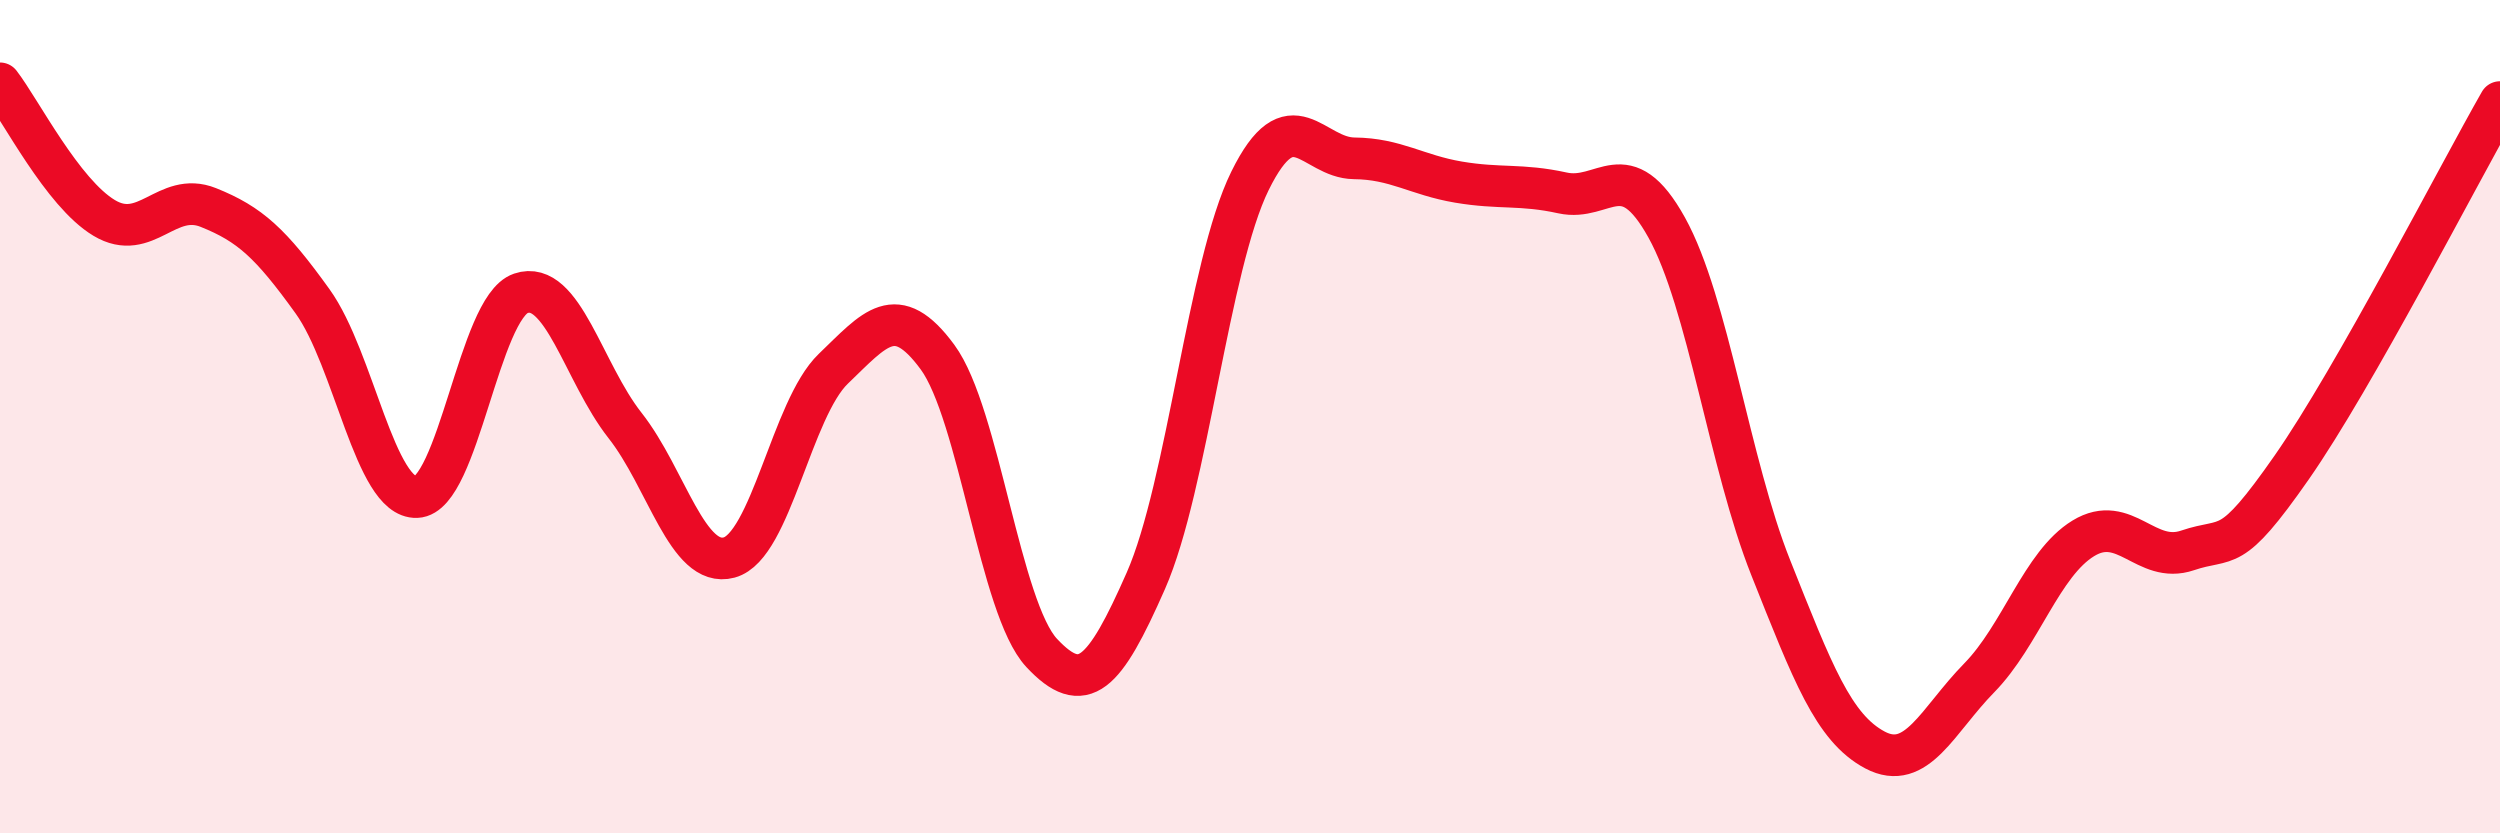
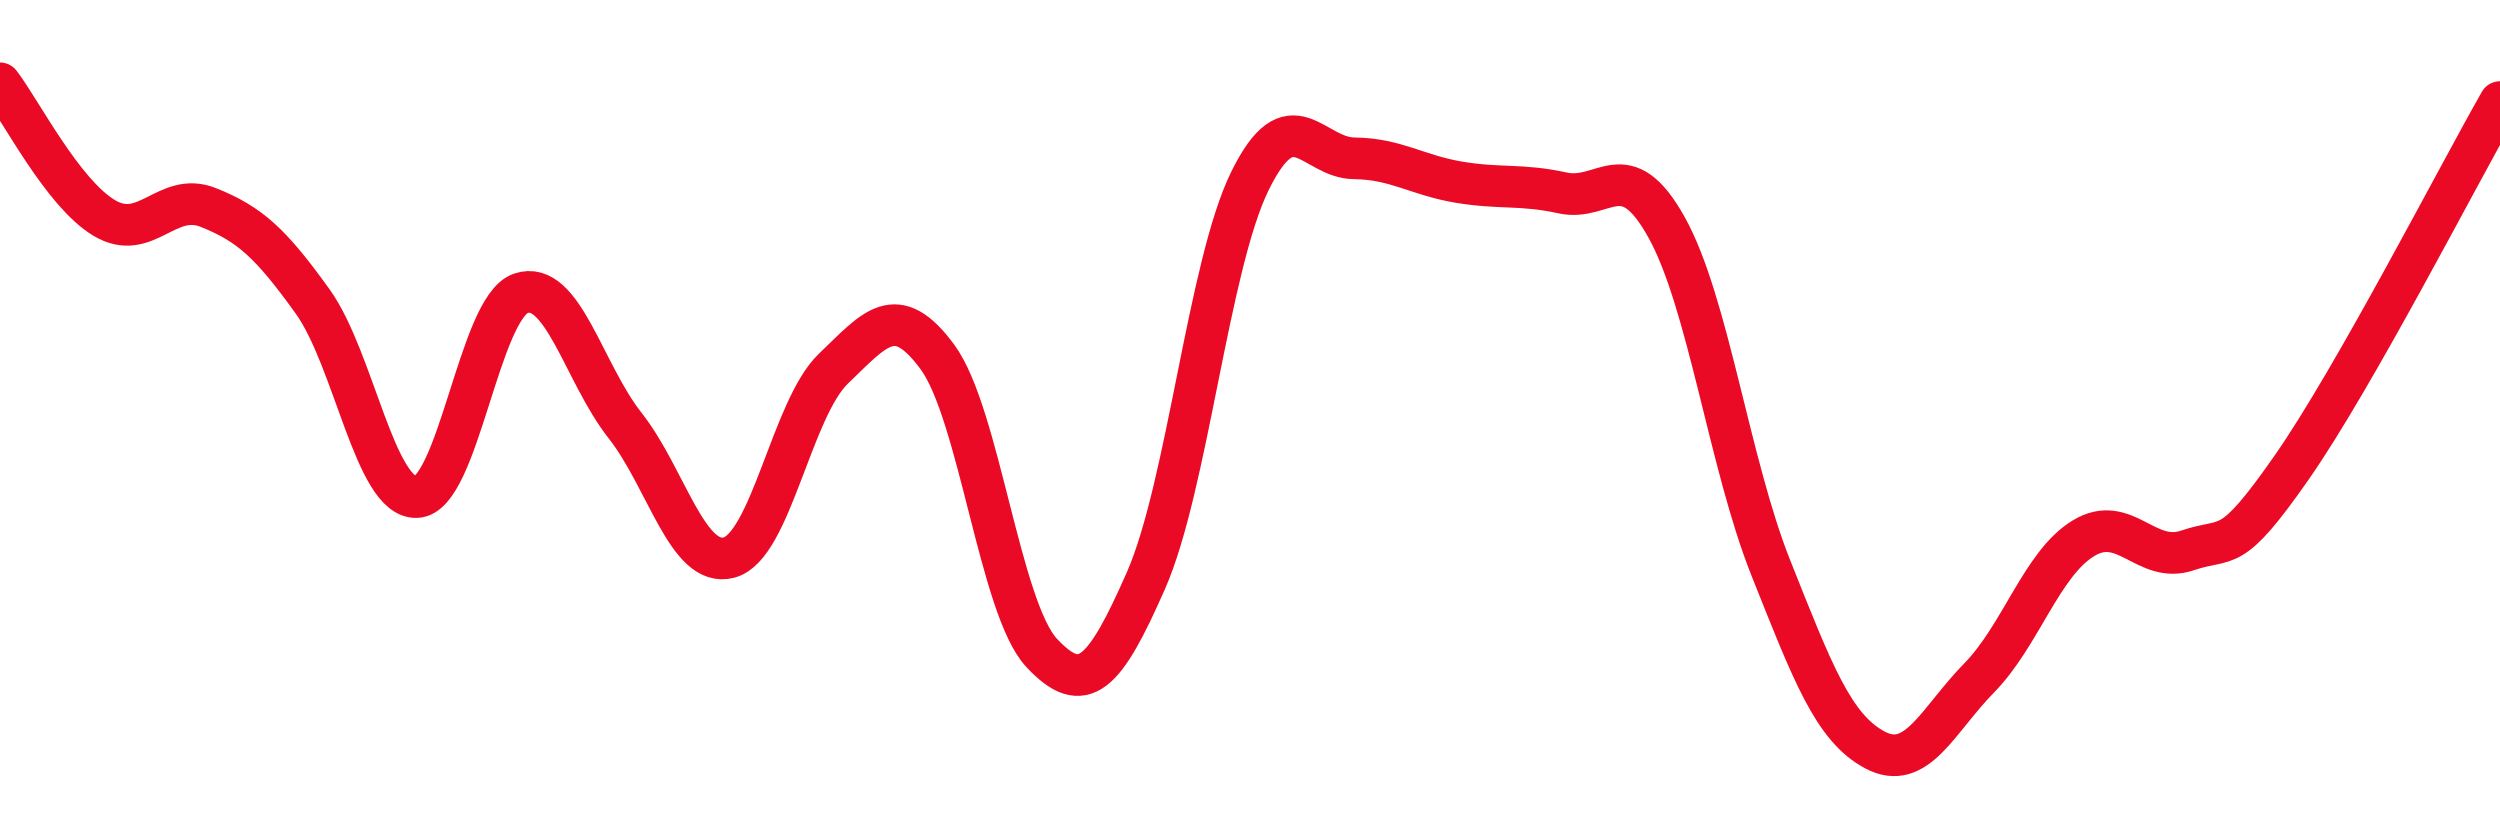
<svg xmlns="http://www.w3.org/2000/svg" width="60" height="20" viewBox="0 0 60 20">
-   <path d="M 0,2 C 0.5,2.65 1.5,4.63 2.5,5.23 C 3.5,5.83 4,4.58 5,4.98 C 6,5.38 6.5,5.84 7.5,7.23 C 8.5,8.62 9,11.97 10,11.93 C 11,11.89 11.5,7.38 12.5,7.04 C 13.5,6.7 14,8.94 15,10.21 C 16,11.48 16.5,13.65 17.5,13.38 C 18.5,13.11 19,9.81 20,8.85 C 21,7.89 21.5,7.21 22.5,8.57 C 23.5,9.93 24,14.6 25,15.67 C 26,16.74 26.5,16.21 27.5,13.94 C 28.5,11.67 29,6.37 30,4.34 C 31,2.31 31.5,3.79 32.5,3.8 C 33.5,3.81 34,4.2 35,4.37 C 36,4.54 36.5,4.41 37.5,4.63 C 38.5,4.85 39,3.66 40,5.46 C 41,7.26 41.5,11.12 42.5,13.63 C 43.5,16.14 44,17.47 45,18 C 46,18.53 46.5,17.29 47.5,16.27 C 48.5,15.25 49,13.53 50,12.92 C 51,12.31 51.5,13.55 52.5,13.21 C 53.5,12.87 53.5,13.37 55,11.22 C 56.5,9.07 59,4.2 60,2.45L60 20L0 20Z" fill="#EB0A25" opacity="0.1" stroke-linecap="round" stroke-linejoin="round" />
  <path d="M 0,2 C 0.5,2.65 1.5,4.63 2.5,5.23 C 3.5,5.83 4,4.58 5,4.98 C 6,5.38 6.5,5.84 7.5,7.23 C 8.5,8.62 9,11.97 10,11.93 C 11,11.89 11.5,7.38 12.5,7.04 C 13.5,6.7 14,8.94 15,10.21 C 16,11.48 16.5,13.65 17.5,13.38 C 18.5,13.11 19,9.81 20,8.85 C 21,7.89 21.5,7.21 22.5,8.57 C 23.5,9.93 24,14.6 25,15.67 C 26,16.74 26.5,16.21 27.5,13.94 C 28.5,11.67 29,6.37 30,4.34 C 31,2.31 31.5,3.79 32.5,3.8 C 33.5,3.81 34,4.2 35,4.37 C 36,4.54 36.5,4.41 37.5,4.63 C 38.5,4.85 39,3.66 40,5.46 C 41,7.26 41.5,11.12 42.5,13.63 C 43.5,16.14 44,17.47 45,18 C 46,18.53 46.5,17.29 47.5,16.27 C 48.5,15.25 49,13.53 50,12.92 C 51,12.31 51.5,13.55 52.5,13.21 C 53.5,12.87 53.5,13.37 55,11.22 C 56.5,9.07 59,4.2 60,2.45" stroke="#EB0A25" stroke-width="1" fill="none" stroke-linecap="round" stroke-linejoin="round" />
</svg>